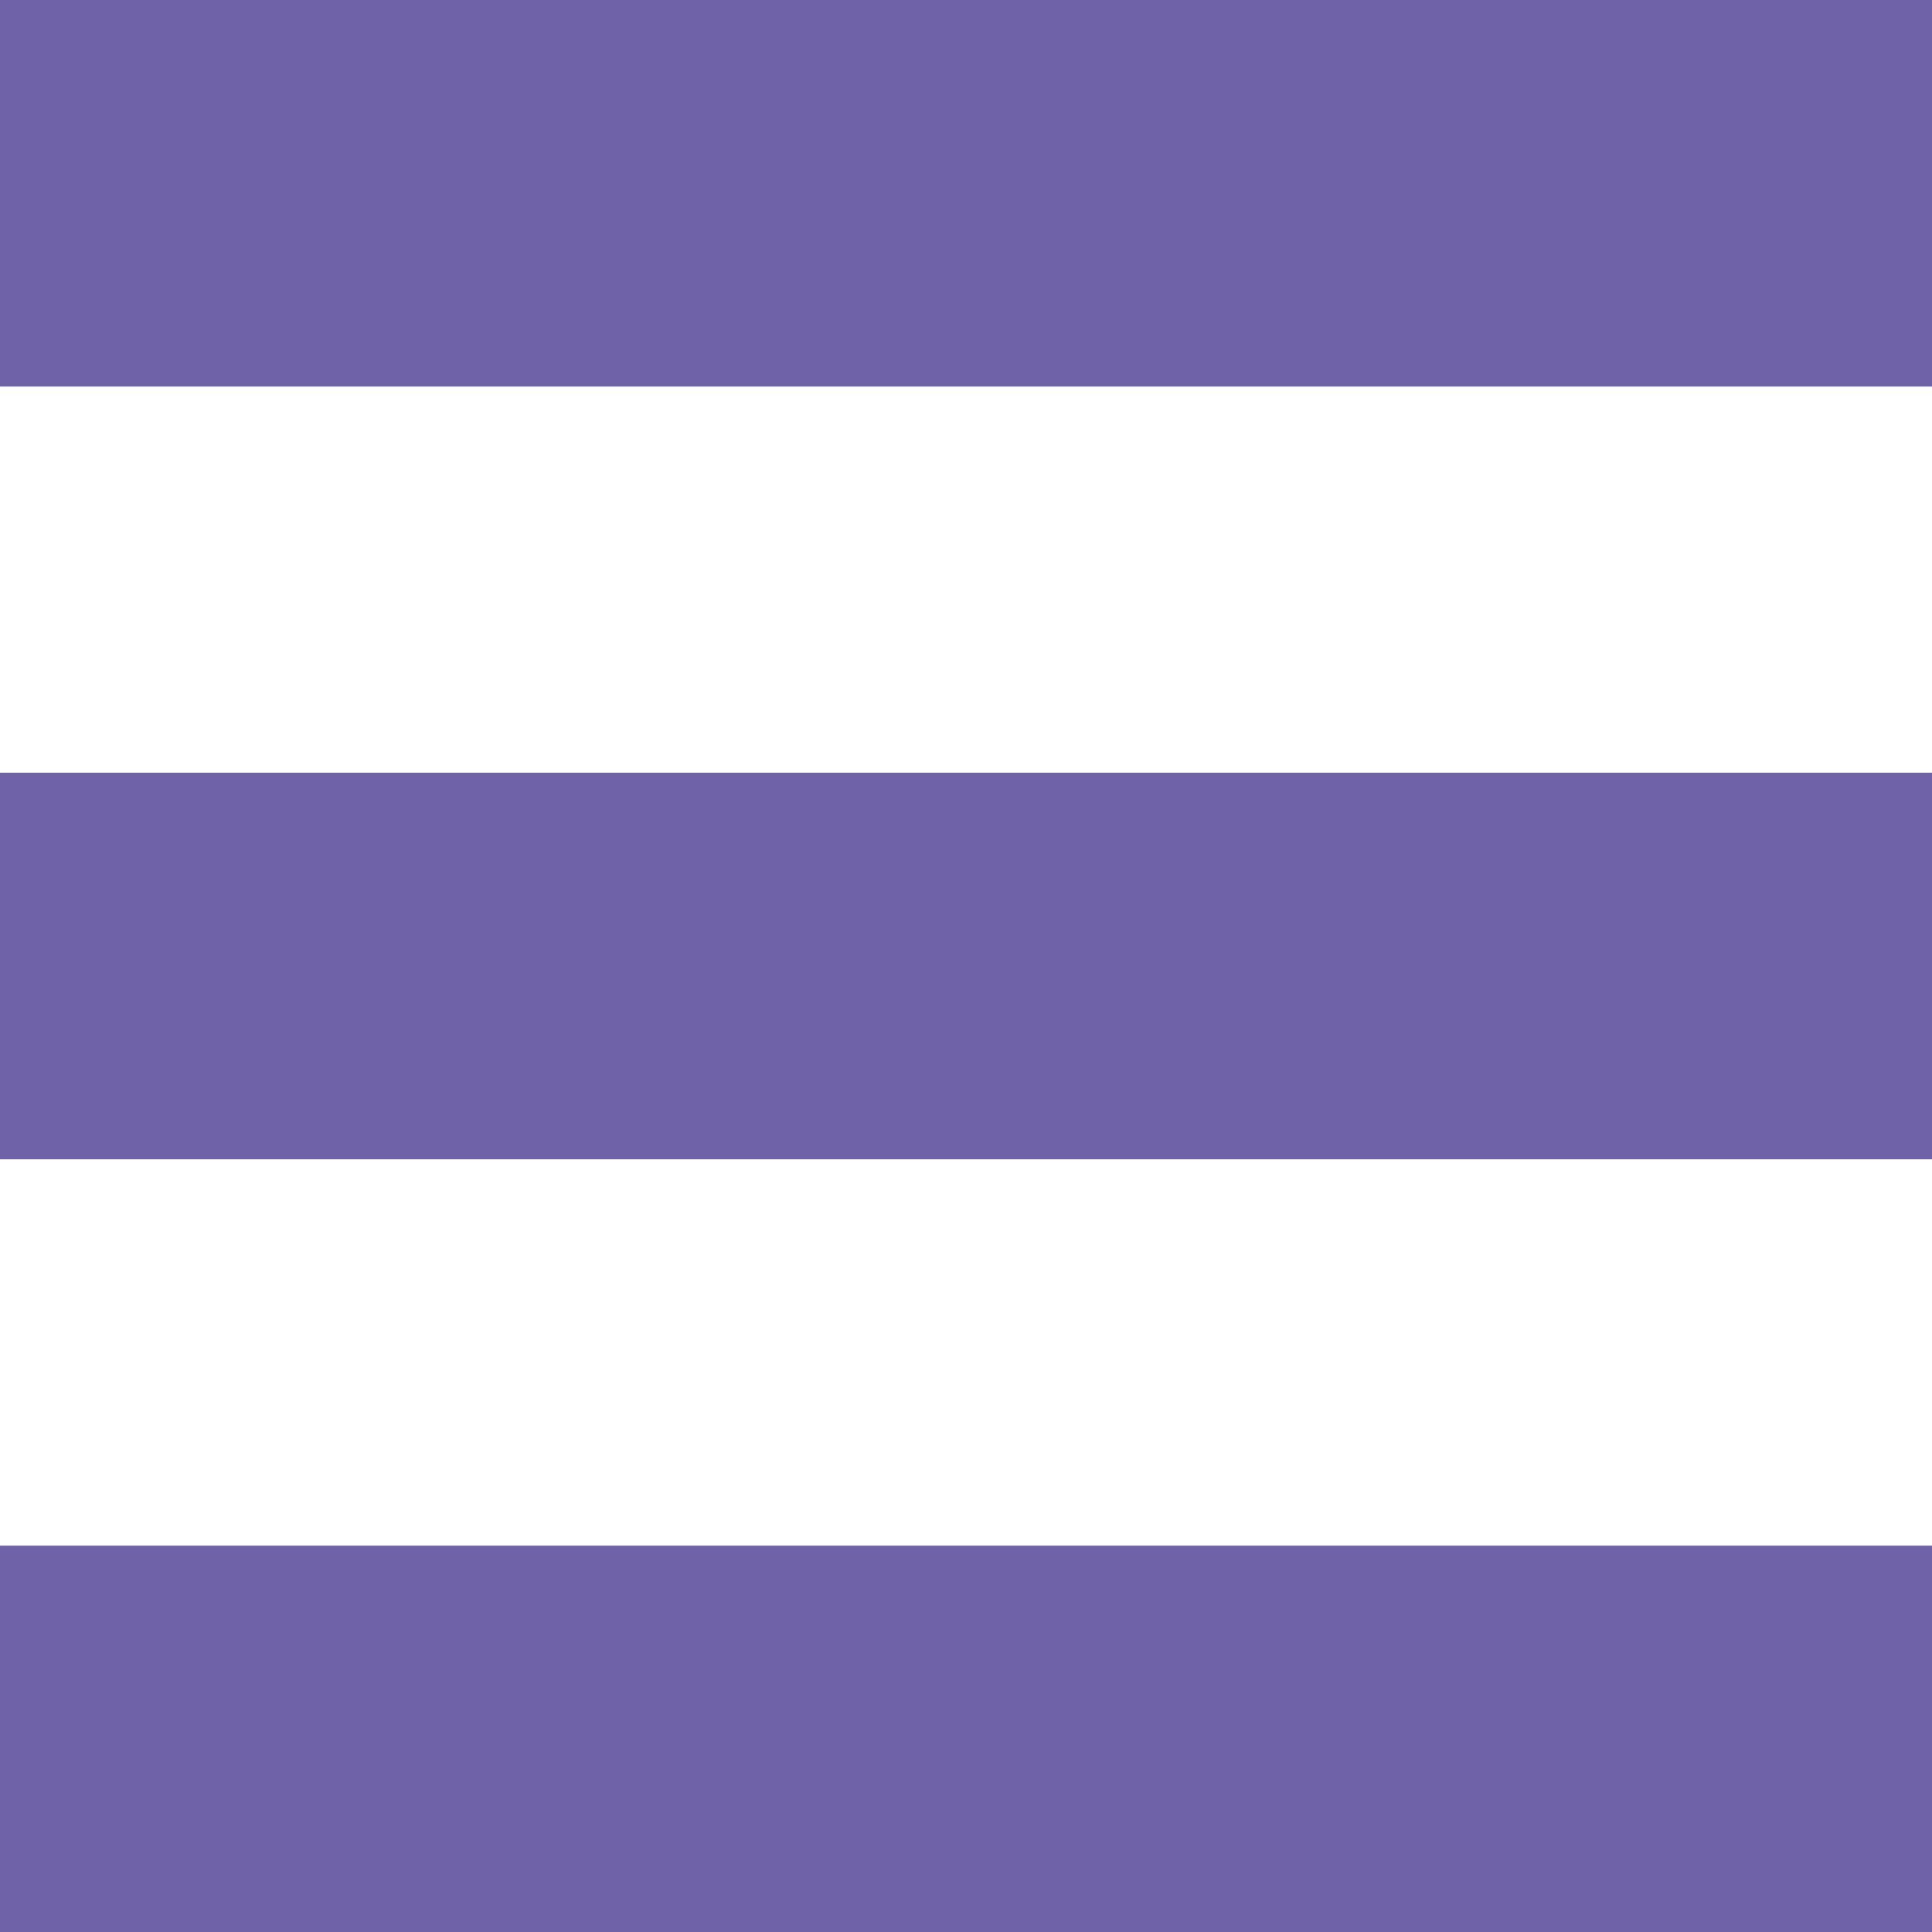
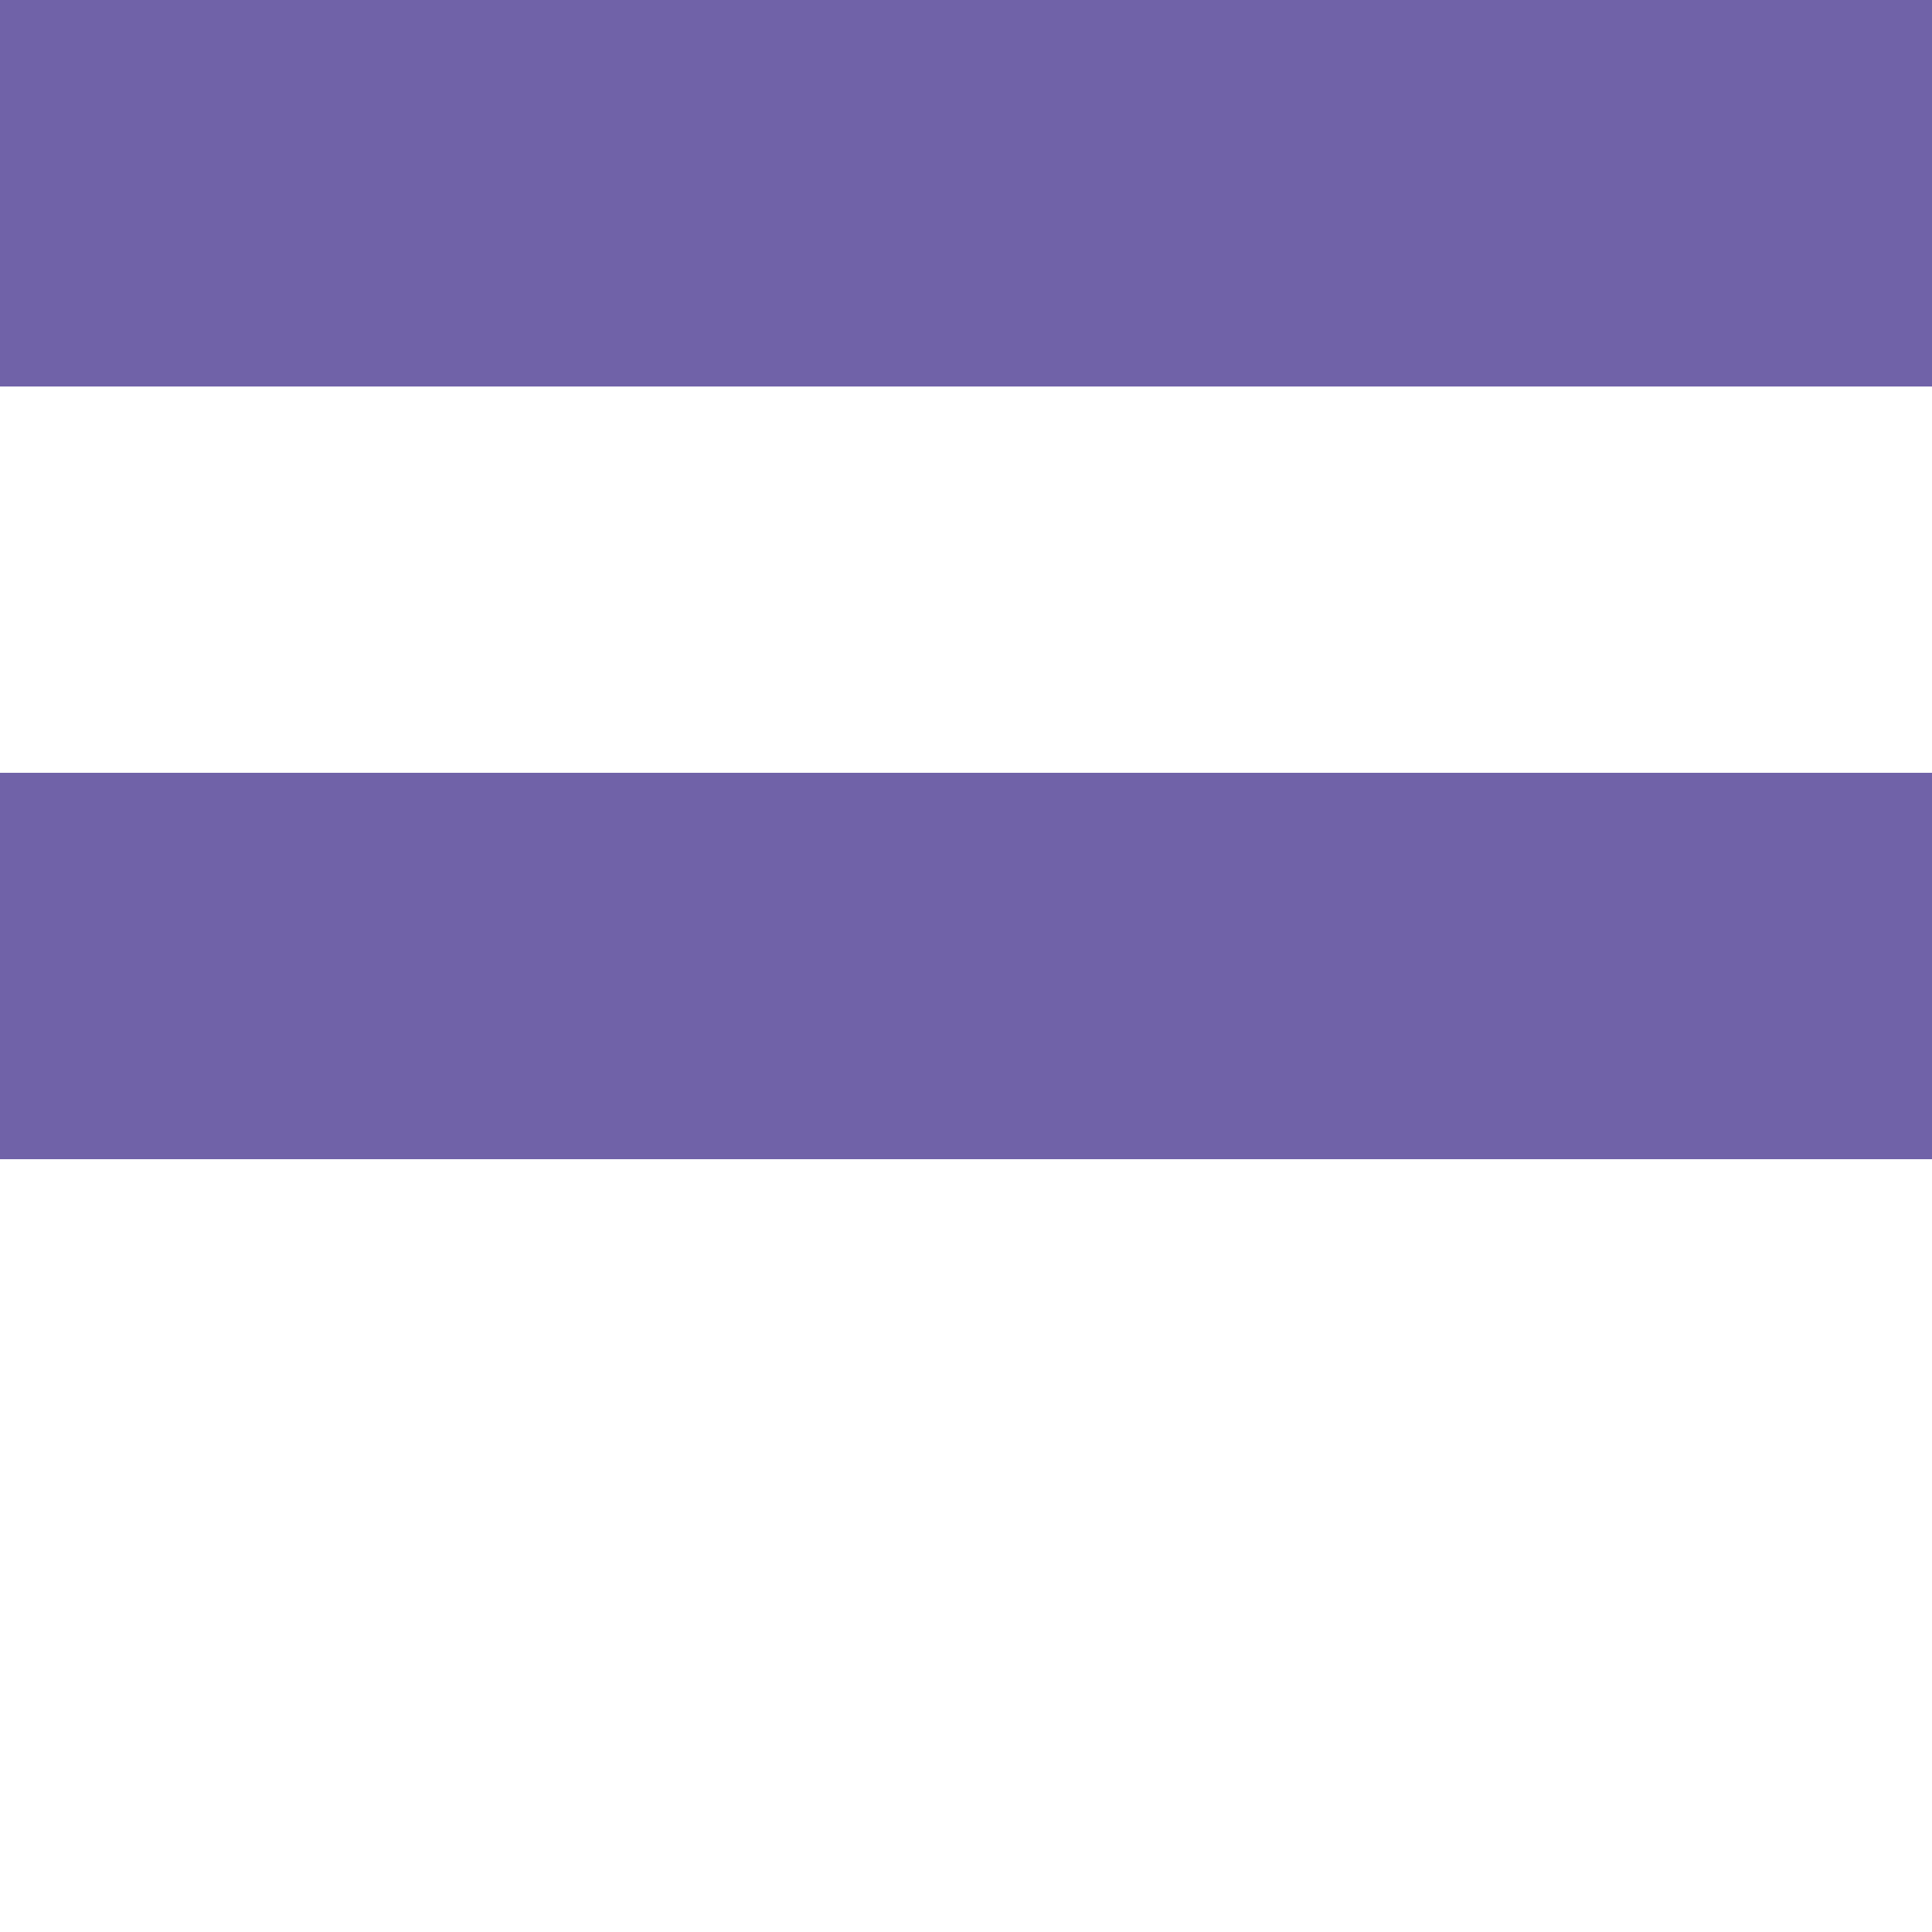
<svg xmlns="http://www.w3.org/2000/svg" version="1.1" id="Ebene_1" x="0px" y="0px" width="36px" height="36px" viewBox="-6 0 36 36" enable-background="new -6 0 36 36" xml:space="preserve">
  <g>
    <rect x="-6" fill="#7062A8" width="36" height="7.202" />
    <rect x="-6" y="14.4" fill="#7062A8" width="36" height="7.2" />
-     <rect x="-6" y="28.801" fill="#7062A8" width="36" height="7.199" />
  </g>
</svg>